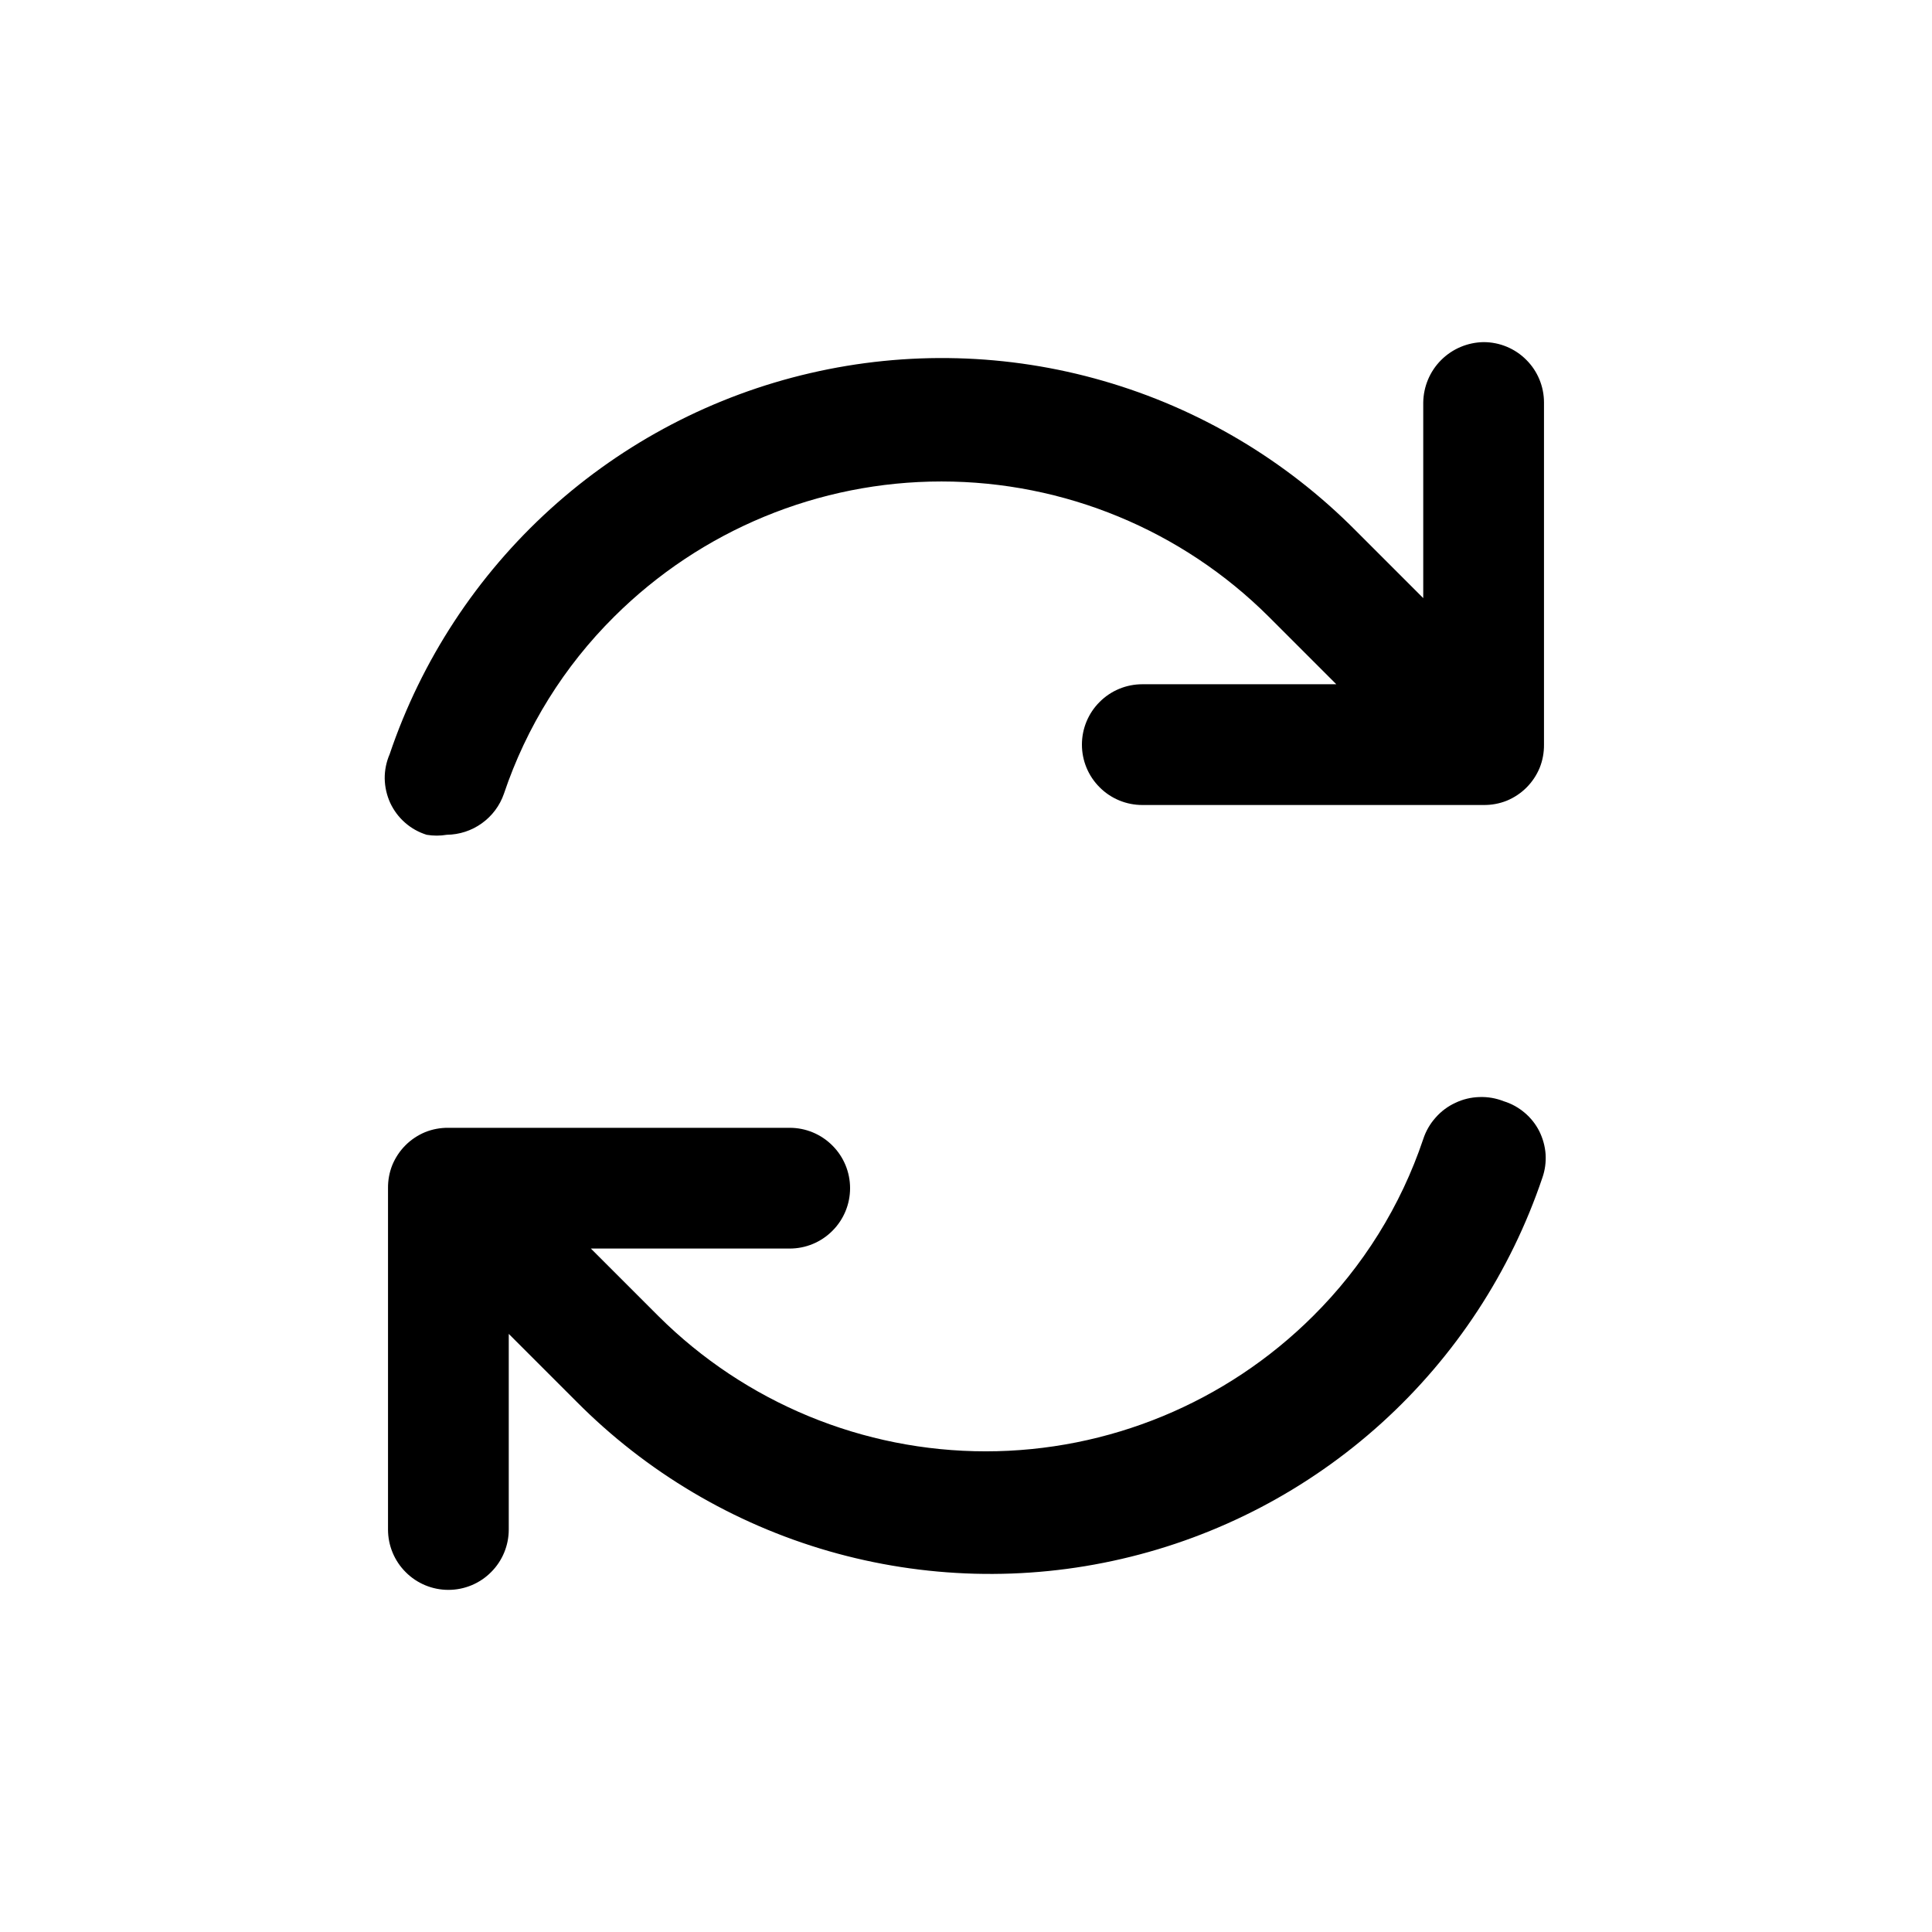
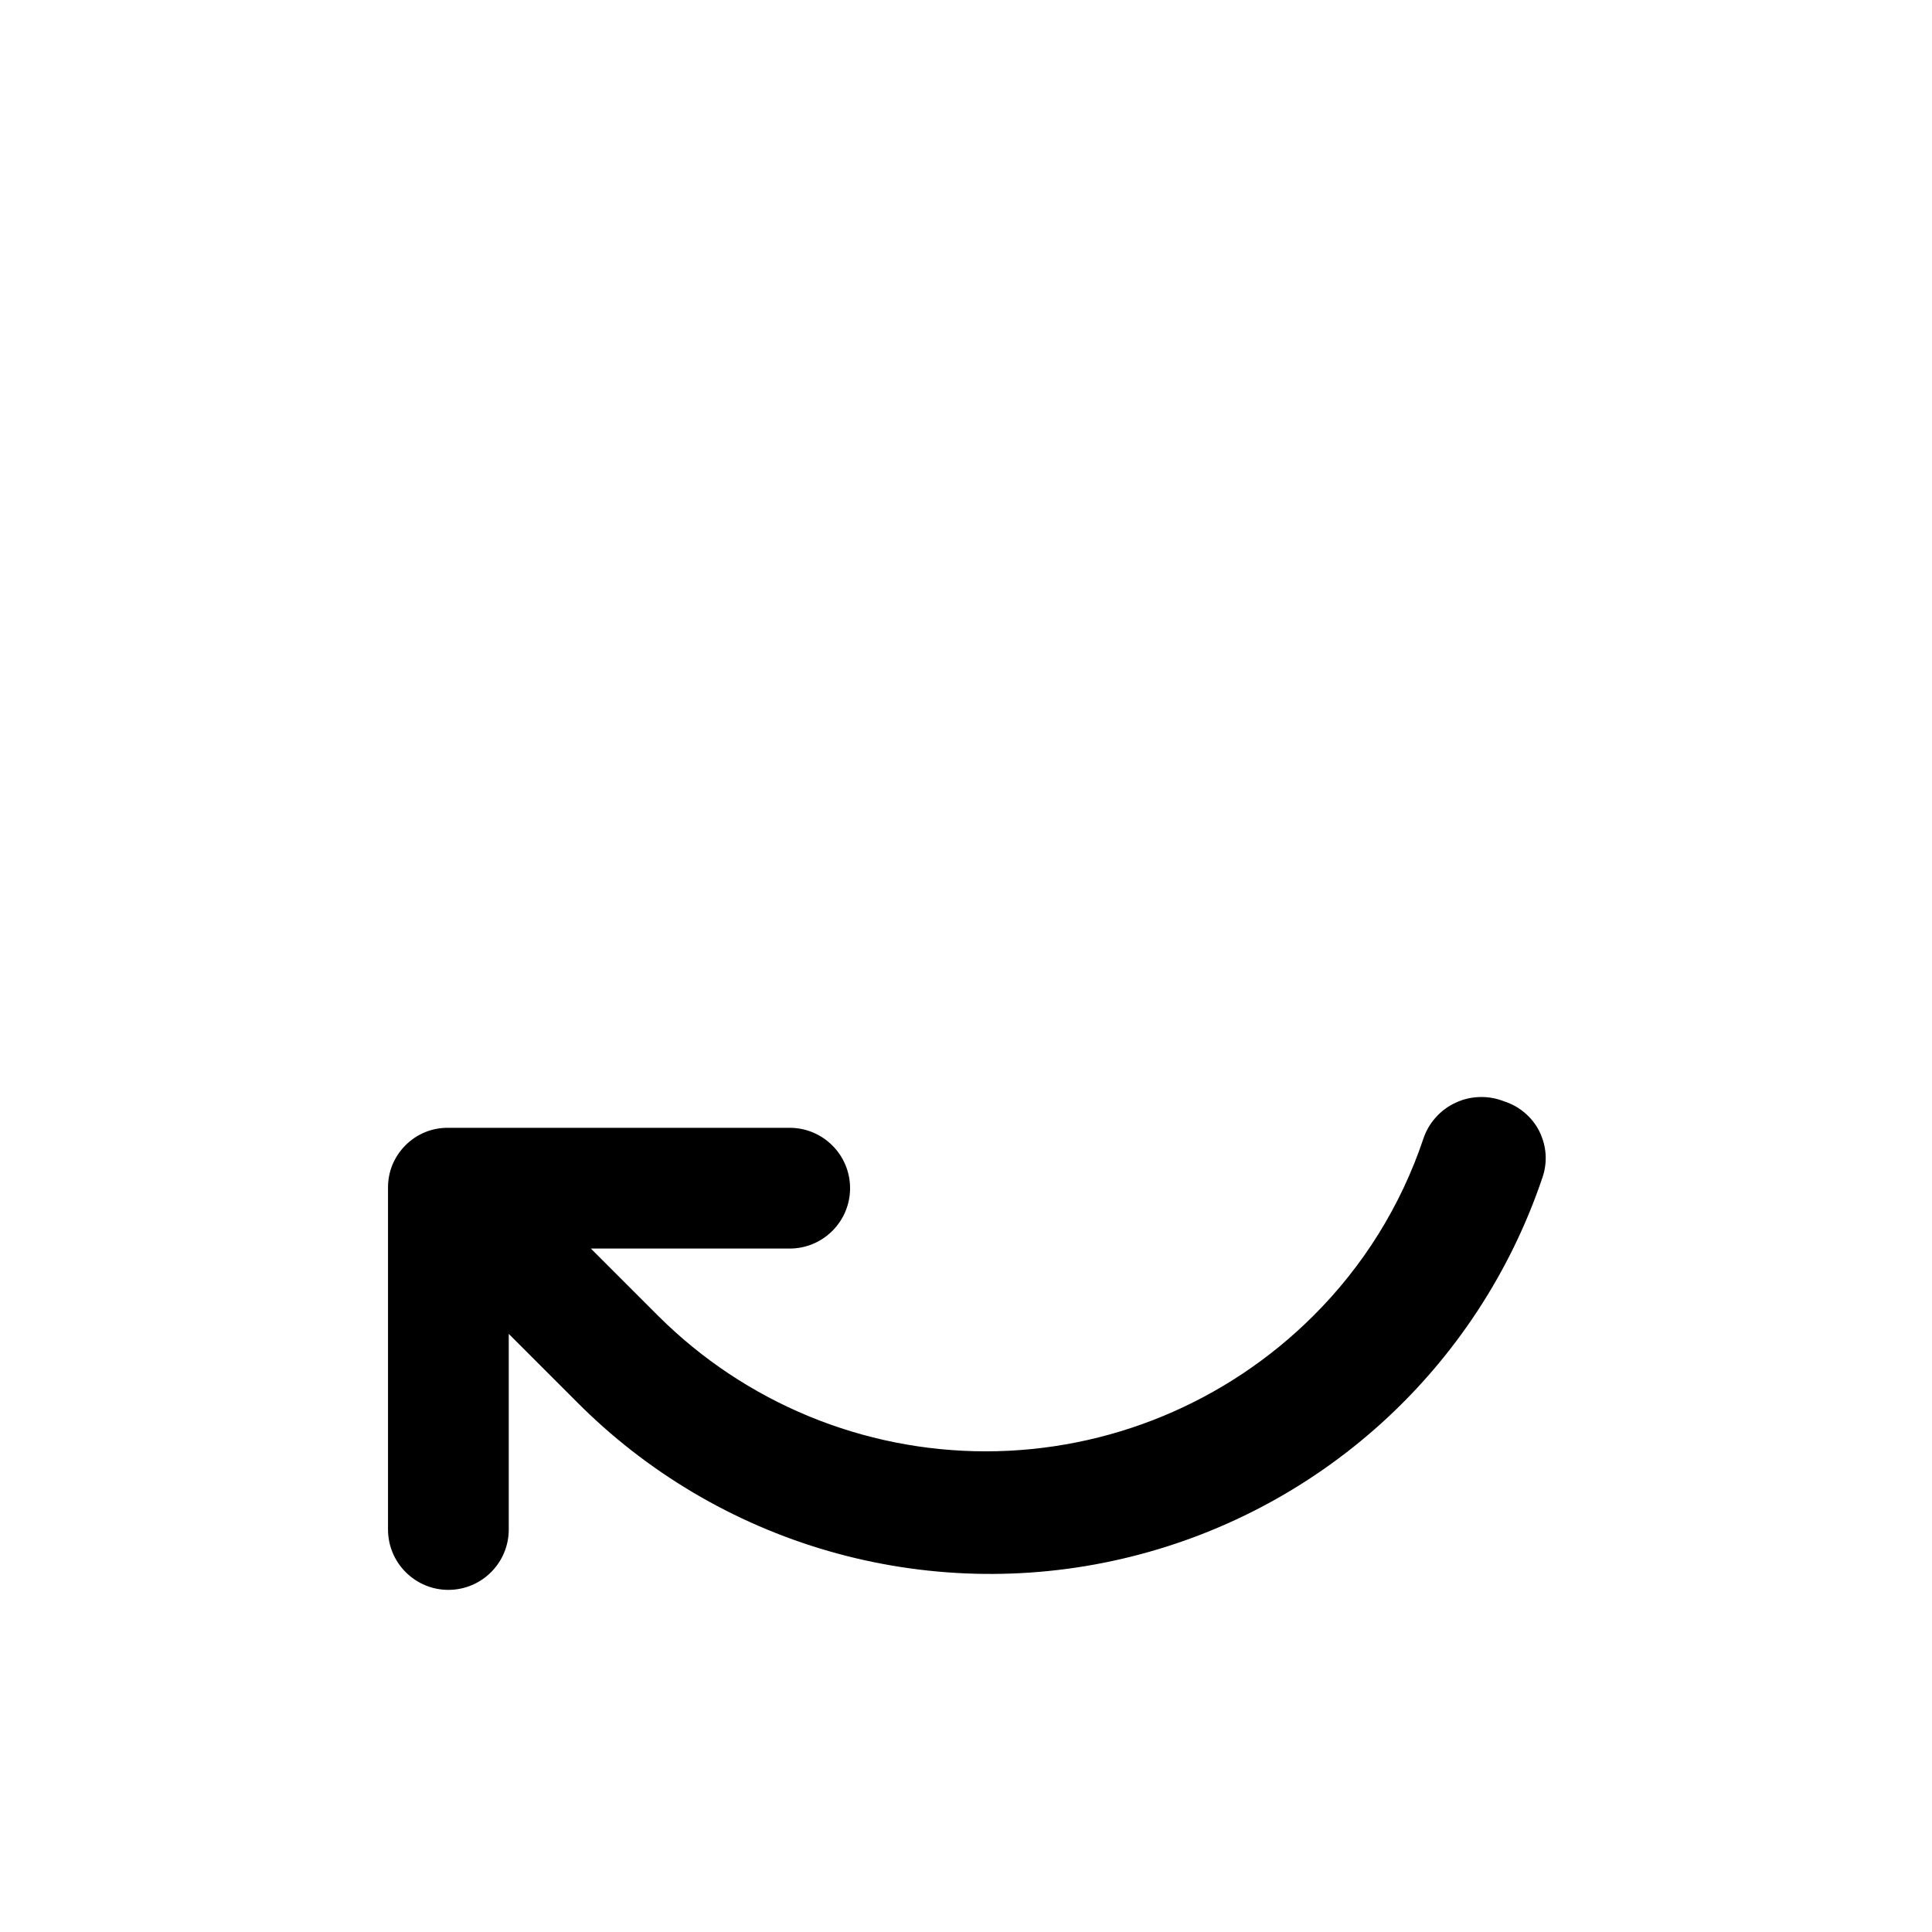
<svg xmlns="http://www.w3.org/2000/svg" width="800px" height="800px" viewBox="0 0 24 24" fill="none">
-   <path d="M18.43 4.25C18.232 4.253 18.043 4.332 17.902 4.473C17.762 4.613 17.683 4.802 17.68 5V7.43L16.84 6.59C15.971 5.714 14.892 5.074 13.707 4.732C12.521 4.389 11.267 4.356 10.065 4.635C8.863 4.913 7.752 5.494 6.837 6.323C5.923 7.152 5.235 8.201 4.84 9.37C4.799 9.465 4.778 9.568 4.779 9.672C4.781 9.776 4.804 9.878 4.847 9.973C4.891 10.067 4.953 10.151 5.031 10.219C5.109 10.288 5.201 10.339 5.3 10.37C5.383 10.384 5.467 10.384 5.55 10.37C5.706 10.368 5.859 10.319 5.986 10.227C6.113 10.136 6.209 10.008 6.26 9.86C6.539 9.03 7.008 8.277 7.63 7.66C8.71 6.585 10.171 5.981 11.695 5.981C13.219 5.981 14.681 6.585 15.76 7.66L16.6 8.5H14.19C13.991 8.5 13.8 8.579 13.66 8.72C13.519 8.86 13.44 9.051 13.44 9.25C13.44 9.449 13.519 9.64 13.66 9.78C13.8 9.921 13.991 10 14.19 10H18.43C18.529 10.001 18.627 9.983 18.719 9.946C18.81 9.908 18.893 9.853 18.963 9.783C19.033 9.713 19.088 9.63 19.126 9.539C19.163 9.447 19.181 9.349 19.18 9.25V5C19.18 4.801 19.101 4.61 18.96 4.47C18.82 4.329 18.629 4.25 18.43 4.25Z" fill="#000000" />
  <path d="M18.68 13.68C18.584 13.642 18.481 13.624 18.377 13.628C18.274 13.631 18.172 13.655 18.079 13.7C17.985 13.743 17.901 13.806 17.833 13.884C17.764 13.961 17.712 14.052 17.68 14.15C17.401 14.98 16.932 15.733 16.31 16.35C15.23 17.425 13.769 18.029 12.245 18.029C10.721 18.029 9.26 17.425 8.18 16.35L7.34 15.51H9.81C10.009 15.51 10.2 15.431 10.34 15.29C10.481 15.15 10.56 14.959 10.56 14.76C10.56 14.561 10.481 14.37 10.34 14.23C10.2 14.089 10.009 14.01 9.81 14.01H5.57C5.471 14.009 5.373 14.027 5.281 14.064C5.19 14.102 5.107 14.157 5.037 14.227C4.967 14.297 4.912 14.38 4.874 14.471C4.837 14.563 4.819 14.661 4.82 14.76V19C4.82 19.199 4.899 19.39 5.04 19.53C5.18 19.671 5.371 19.75 5.57 19.75C5.769 19.75 5.96 19.671 6.1 19.53C6.241 19.39 6.32 19.199 6.32 19V16.57L7.16 17.41C8.029 18.286 9.108 18.926 10.293 19.268C11.479 19.61 12.733 19.644 13.935 19.365C15.137 19.087 16.248 18.506 17.163 17.677C18.078 16.848 18.765 15.799 19.16 14.63C19.193 14.536 19.206 14.437 19.2 14.338C19.193 14.239 19.166 14.142 19.122 14.053C19.077 13.964 19.015 13.886 18.939 13.822C18.863 13.758 18.775 13.709 18.68 13.68Z" fill="#000000" />
</svg>